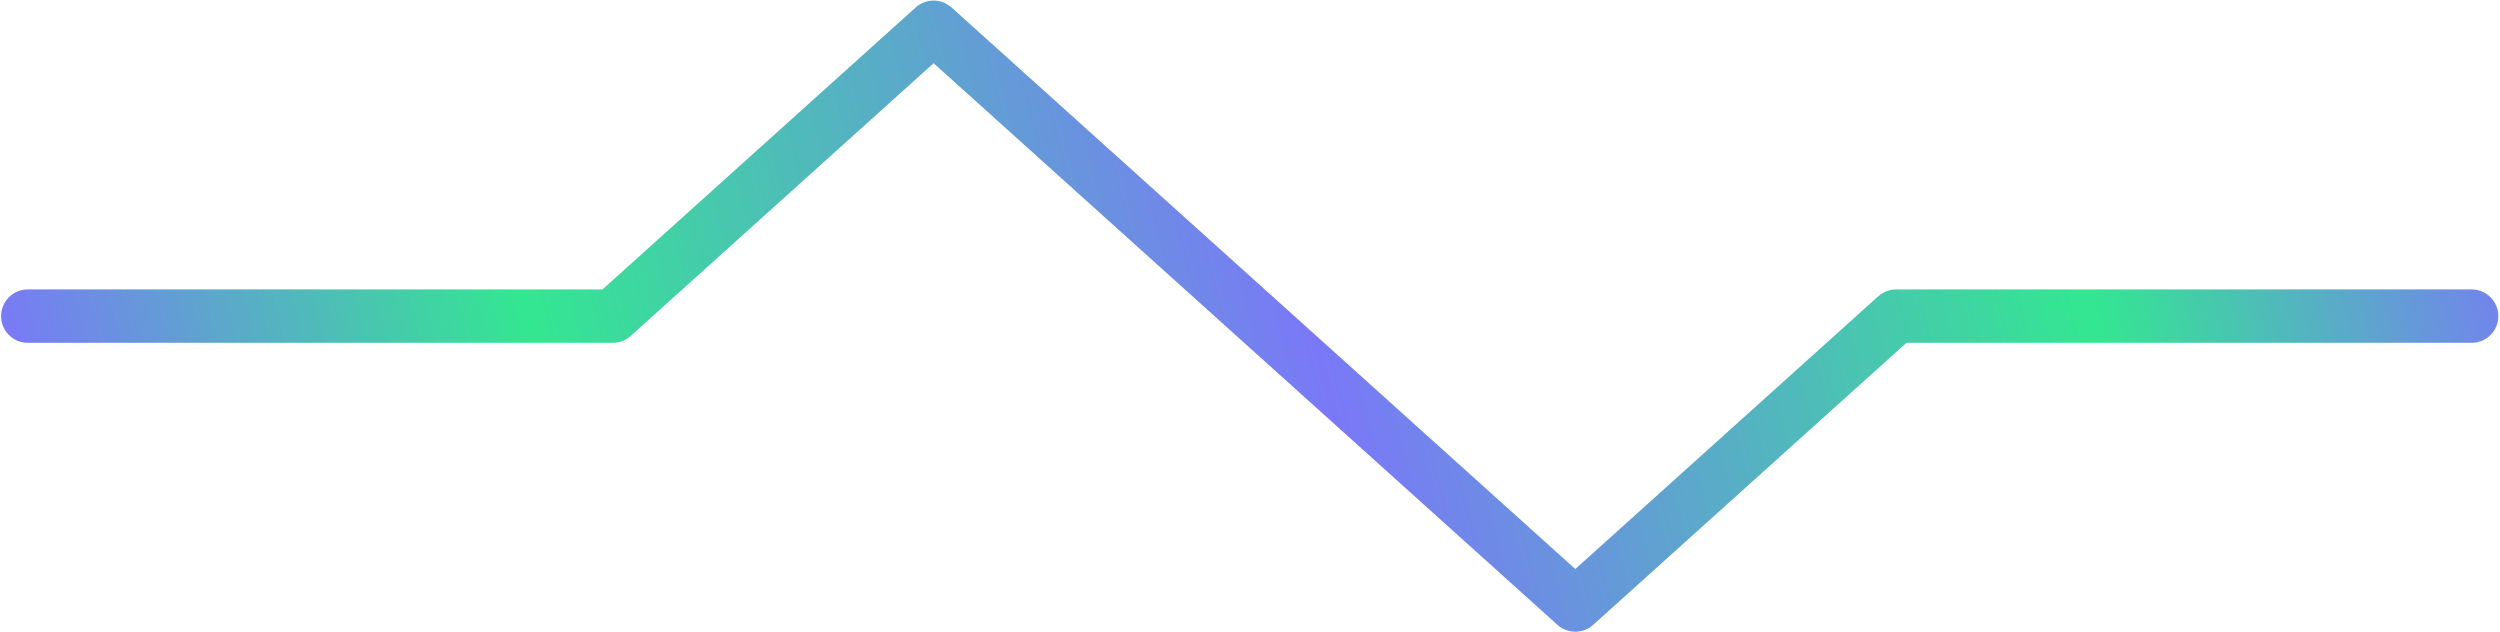
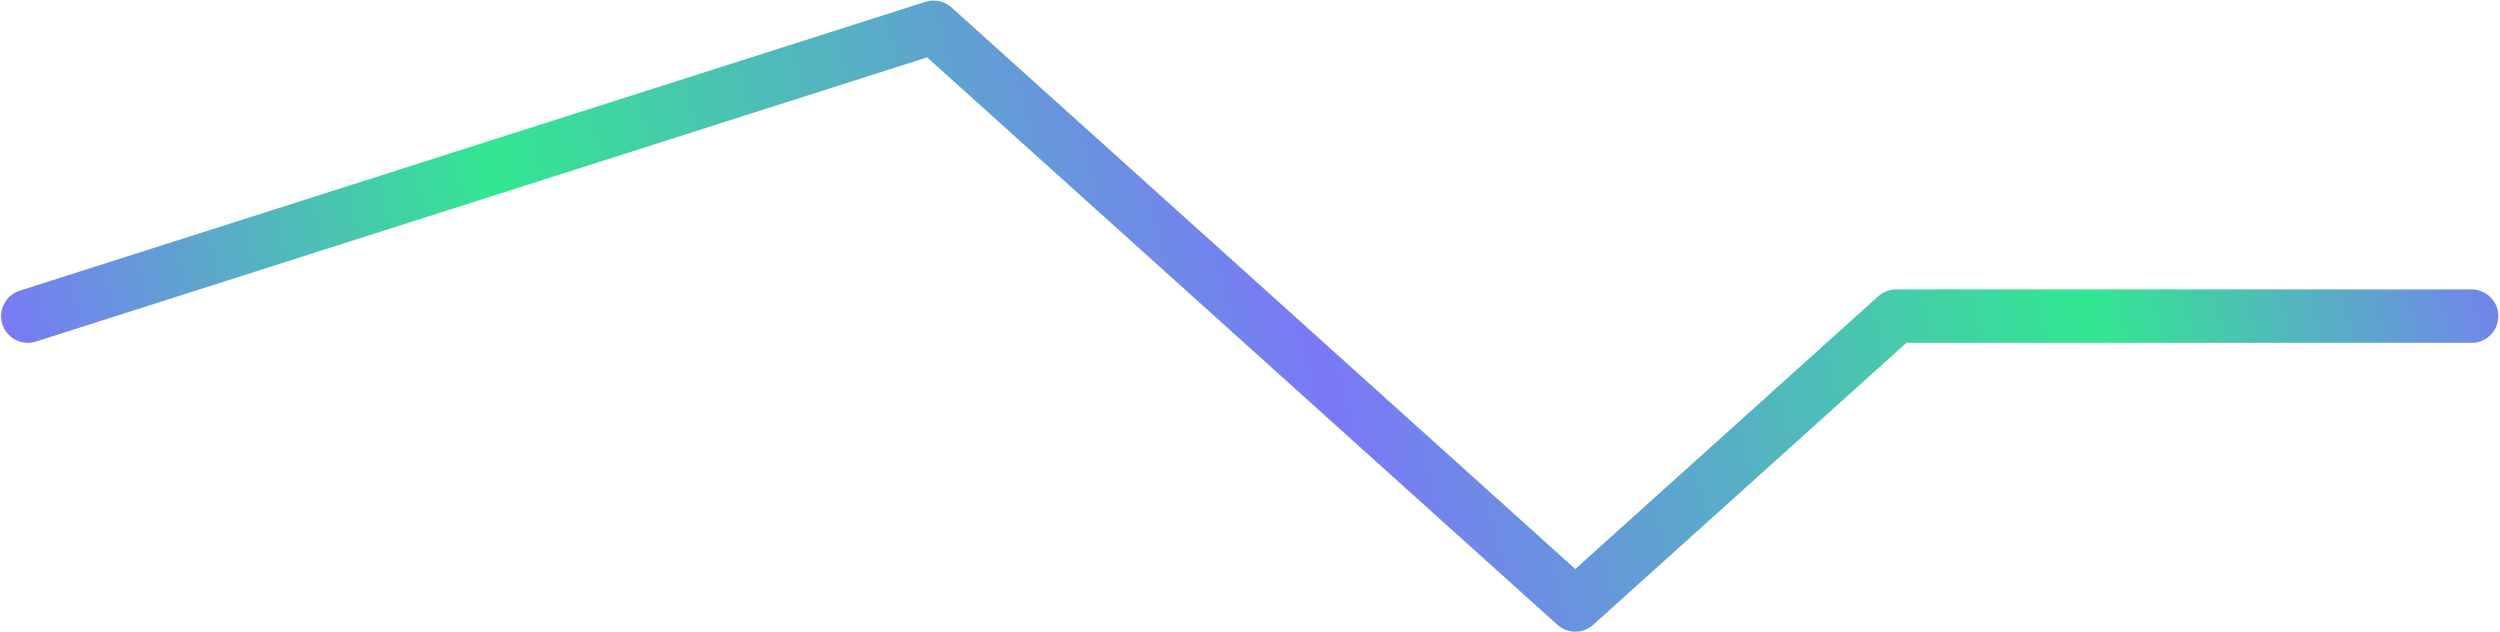
<svg xmlns="http://www.w3.org/2000/svg" width="1123" height="284" viewBox="0 0 1123 284" fill="none">
-   <path d="M12.496 142H275.25L419.375 12.25L707.625 271.75L851.75 142H1110.25" stroke="url(#paint0_linear_150_394)" stroke-opacity="0.8" stroke-width="24" stroke-linecap="round" stroke-linejoin="round" />
+   <path d="M12.496 142L419.375 12.25L707.625 271.75L851.75 142H1110.25" stroke="url(#paint0_linear_150_394)" stroke-opacity="0.8" stroke-width="24" stroke-linecap="round" stroke-linejoin="round" />
  <defs>
    <linearGradient id="paint0_linear_150_394" x1="28.5" y1="272" x2="1110" y2="-1.5" gradientUnits="userSpaceOnUse">
      <stop stop-color="#5956F5" />
      <stop offset="0.21" stop-color="#00E175" />
      <stop offset="0.515" stop-color="#5956F5" />
      <stop offset="0.82" stop-color="#00E175" />
      <stop offset="1" stop-color="#5956F5" />
    </linearGradient>
  </defs>
</svg>